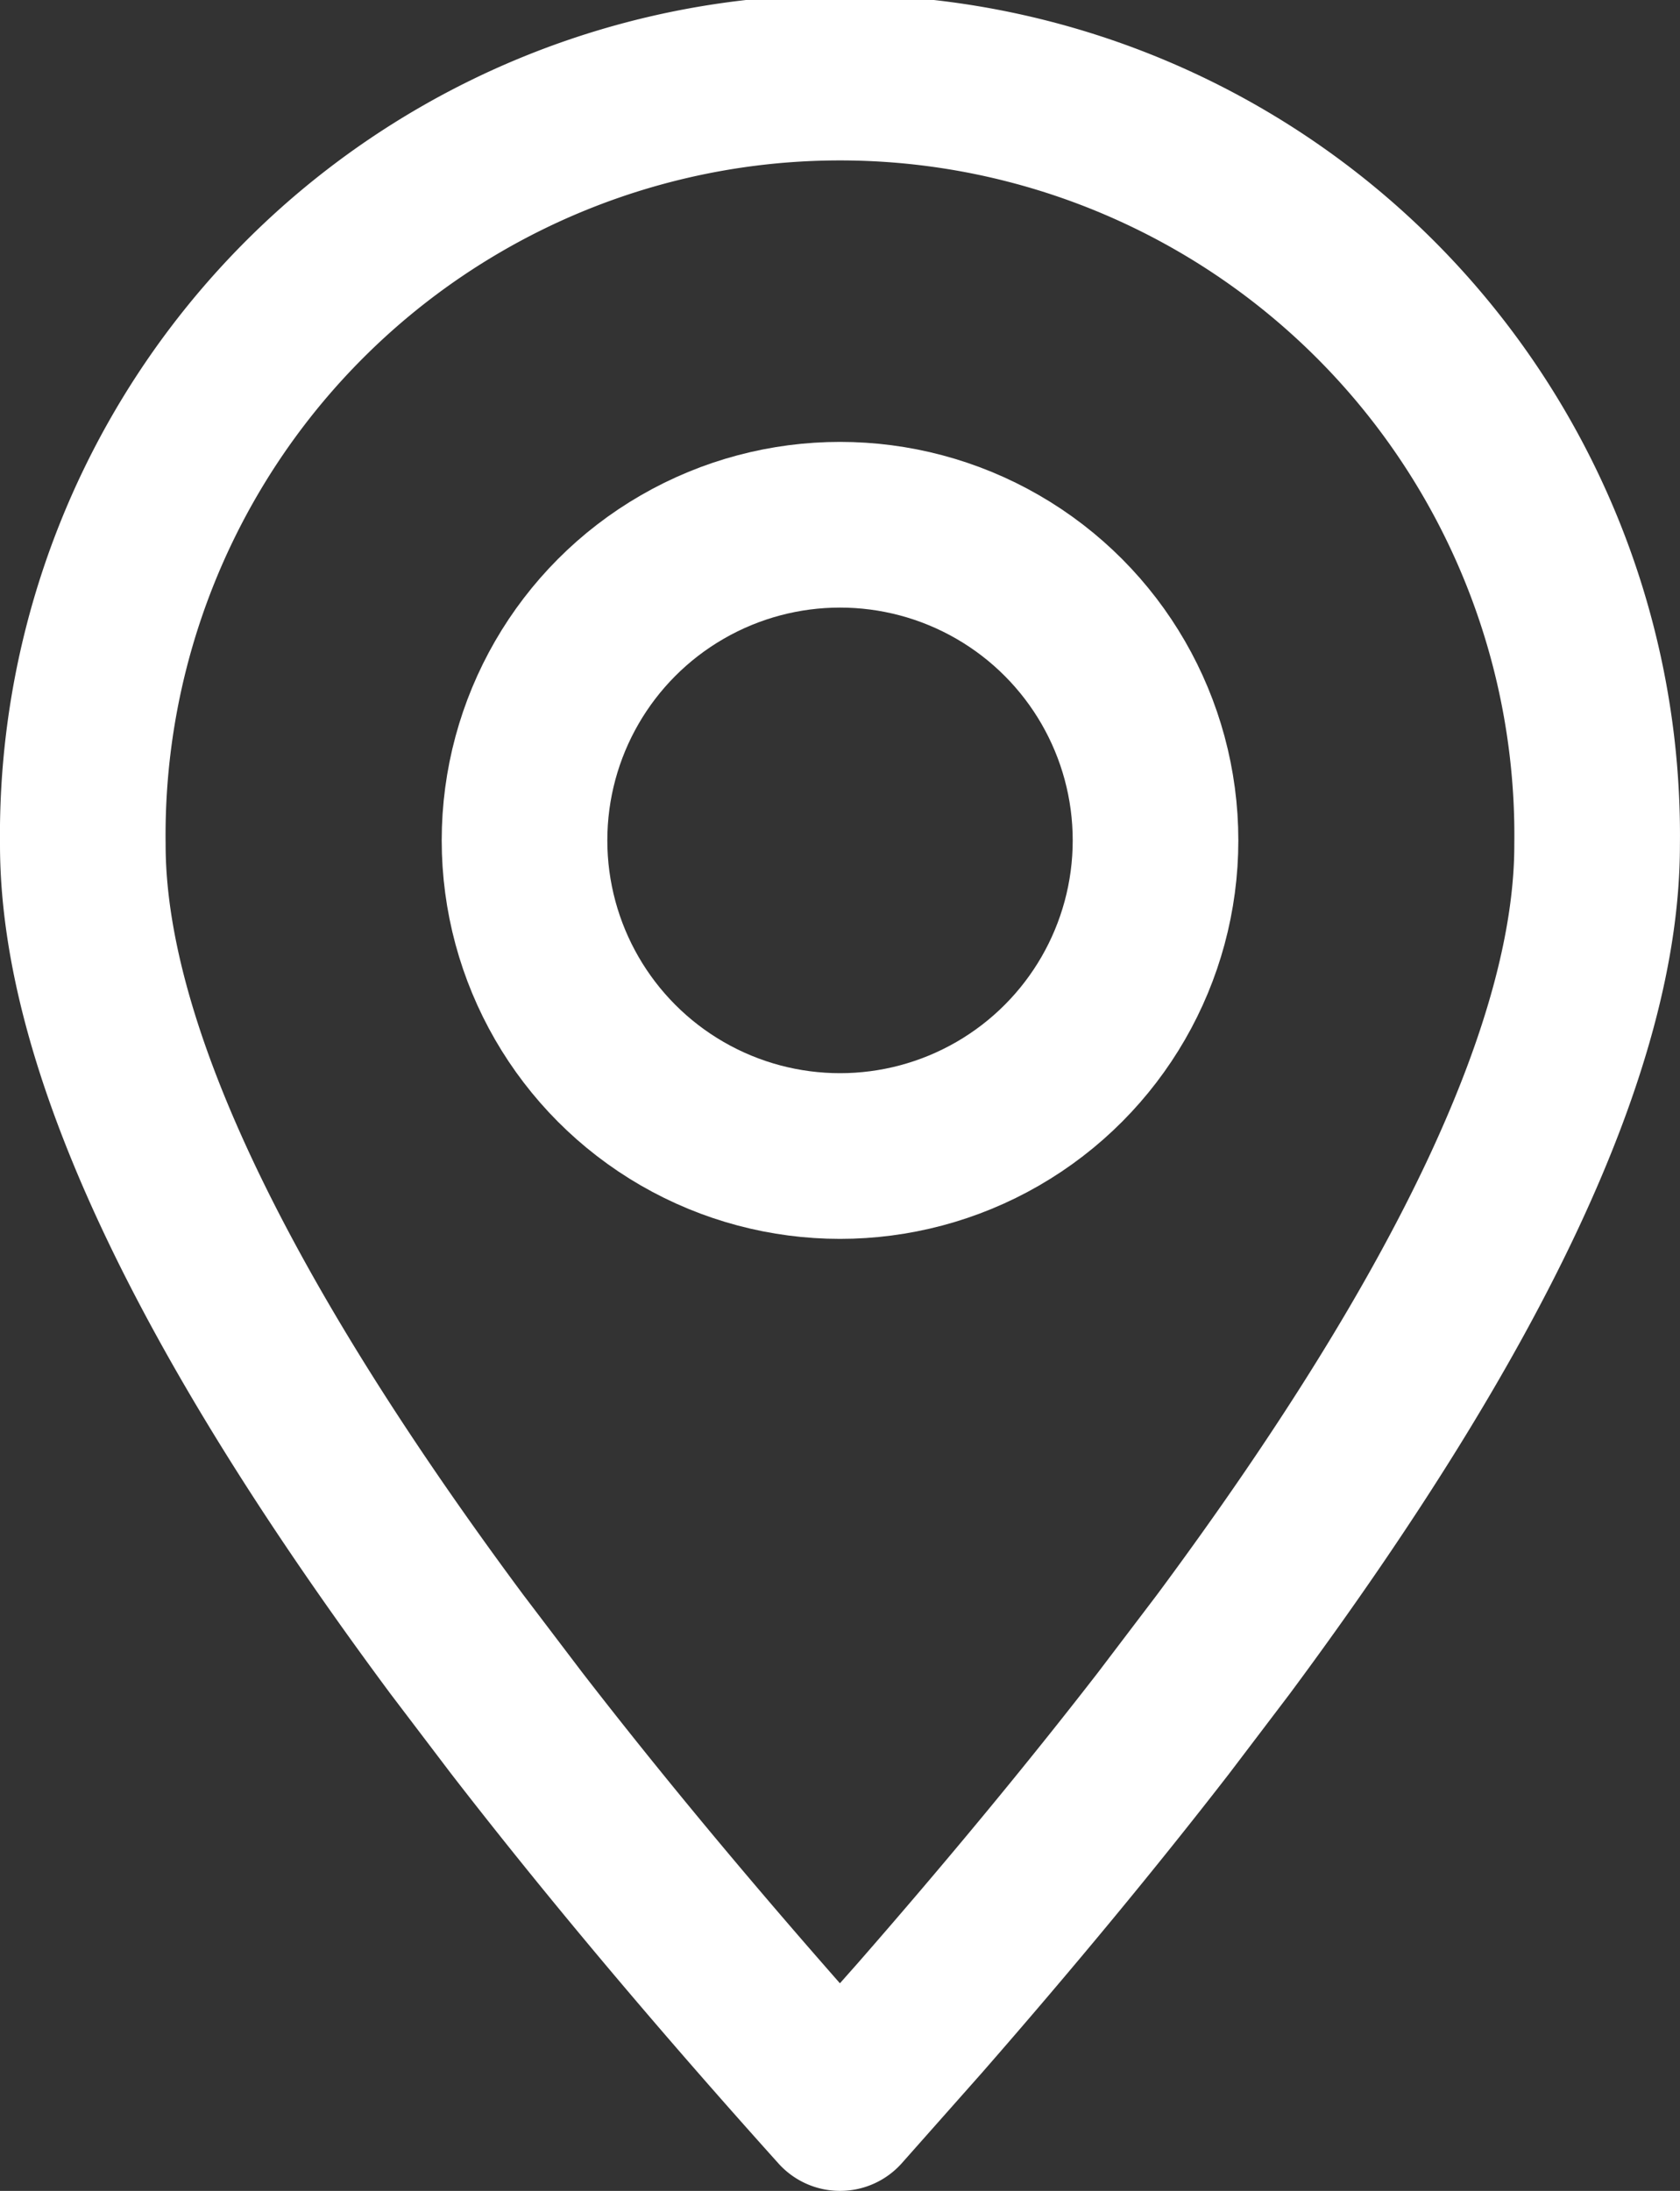
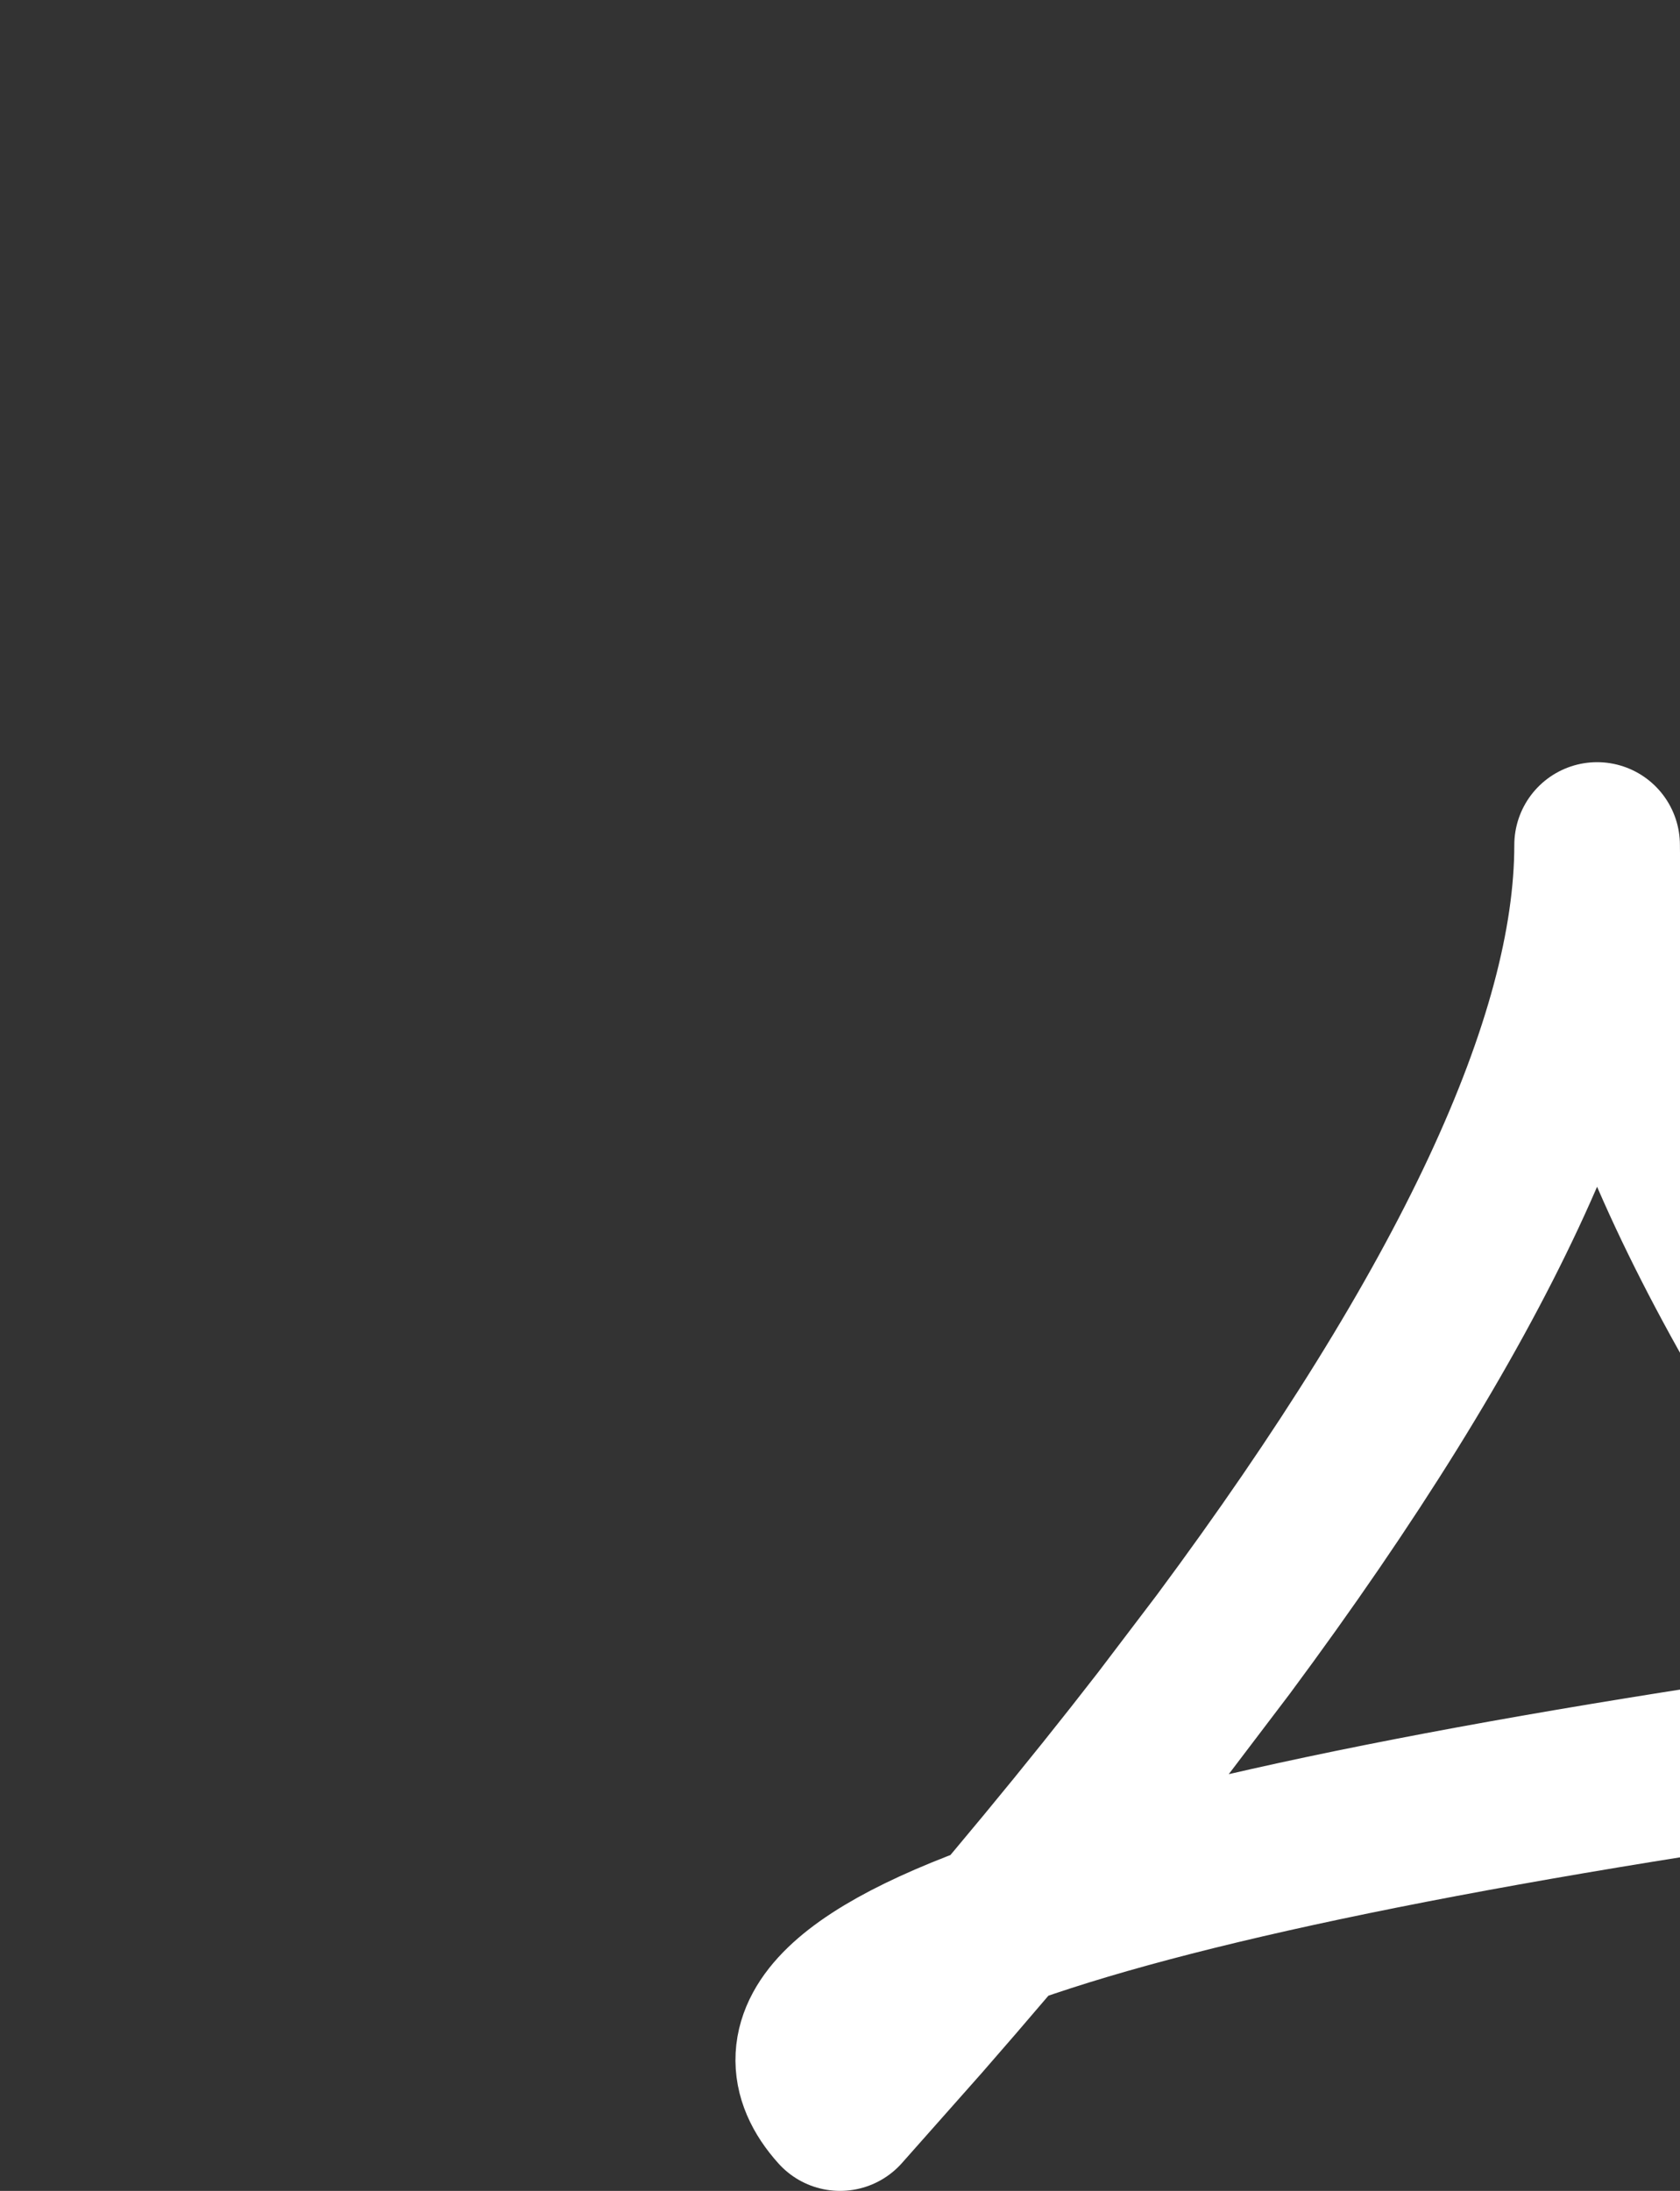
<svg xmlns="http://www.w3.org/2000/svg" width="40.575" height="52.891" viewBox="0 0 40.575 52.891">
  <rect x="0" y="0" width="40.575" height="52.891" fill="#333333" stroke="none" />
  <defs>
    <style>.a,.b{fill:none;stroke:#fff;stroke-linecap:round;stroke-linejoin:round;stroke-width:4px;}.a{fill-rule:evenodd;}</style>
  </defs>
  <g transform="translate(2 2)">
-     <path class="a" d="M18.788,49.391l1.924-2.17Q23.984,43.477,26.6,40.1l1.443-1.9q9.03-12.168,9.03-19.3A18.288,18.288,0,1,0,.5,18.89q0,7.137,9.03,19.3l1.443,1.9Q14.339,44.442,18.788,49.391Z" transform="translate(-0.5 -0.5)" />
-     <ellipse class="b" cx="7.62" cy="7.62" rx="7.62" ry="7.62" transform="translate(10.668 10.668)" />
+     <path class="a" d="M18.788,49.391l1.924-2.17Q23.984,43.477,26.6,40.1l1.443-1.9q9.03-12.168,9.03-19.3q0,7.137,9.03,19.3l1.443,1.9Q14.339,44.442,18.788,49.391Z" transform="translate(-0.5 -0.5)" />
  </g>
</svg>